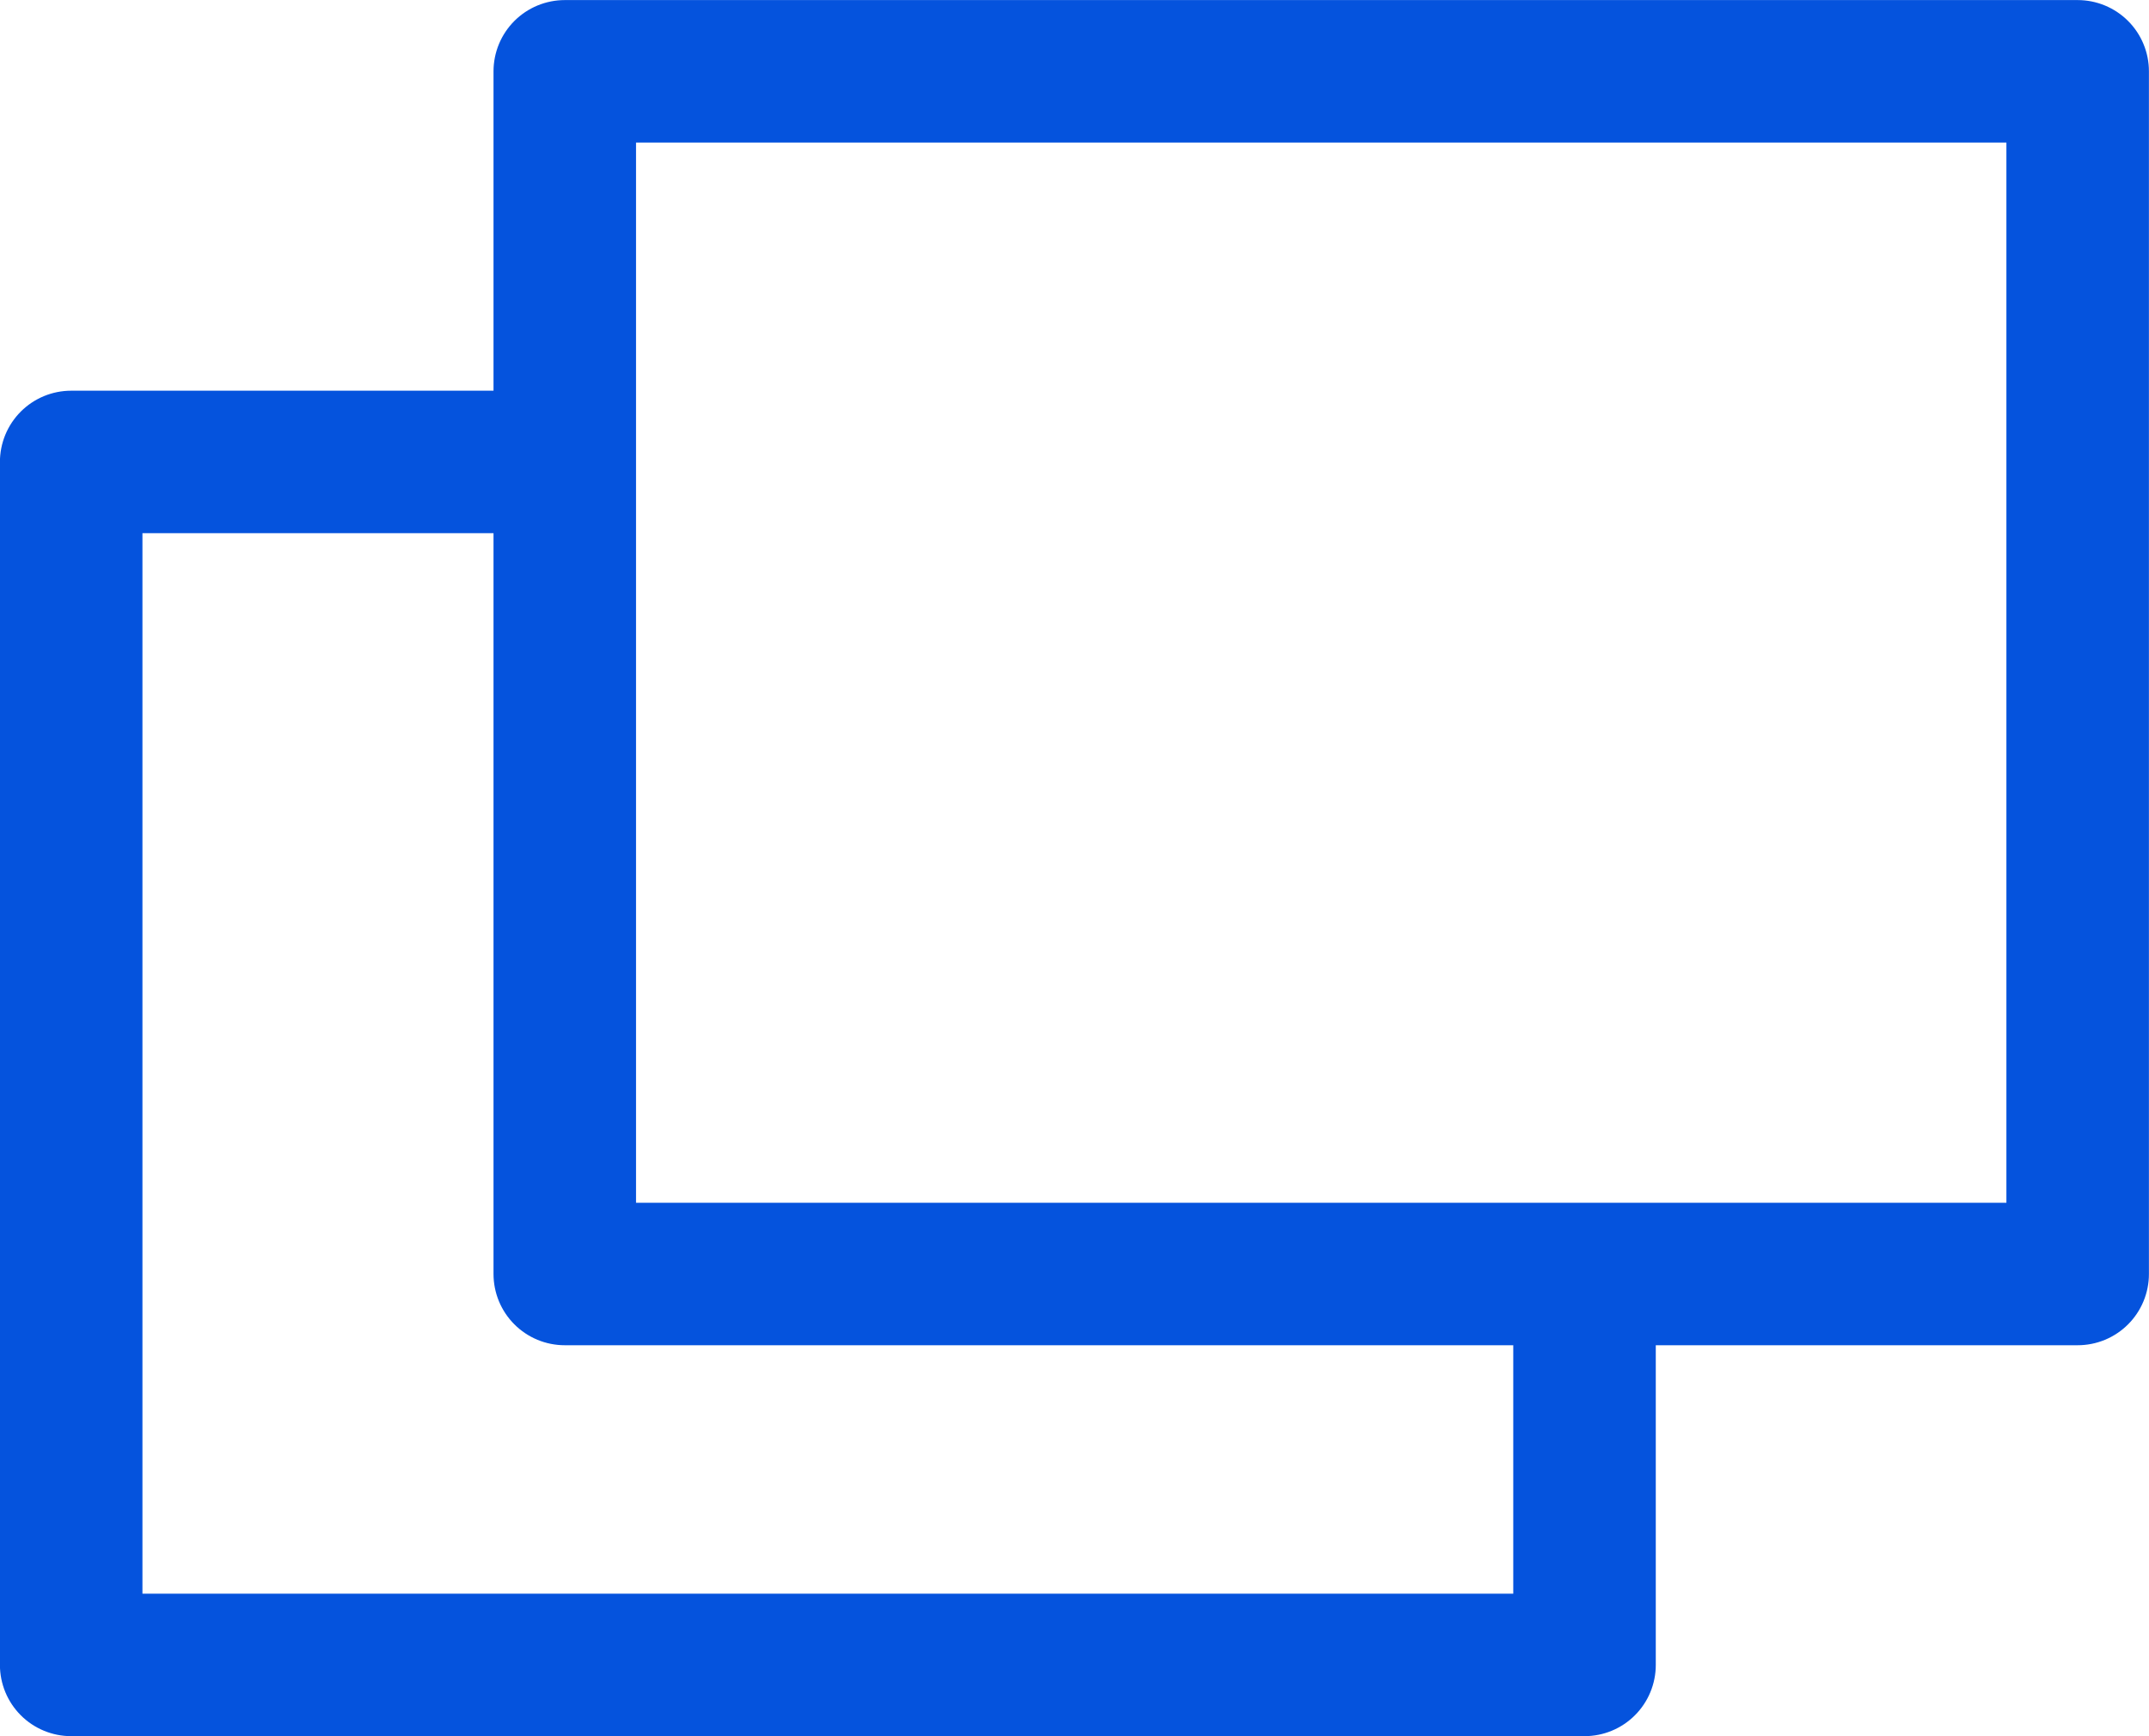
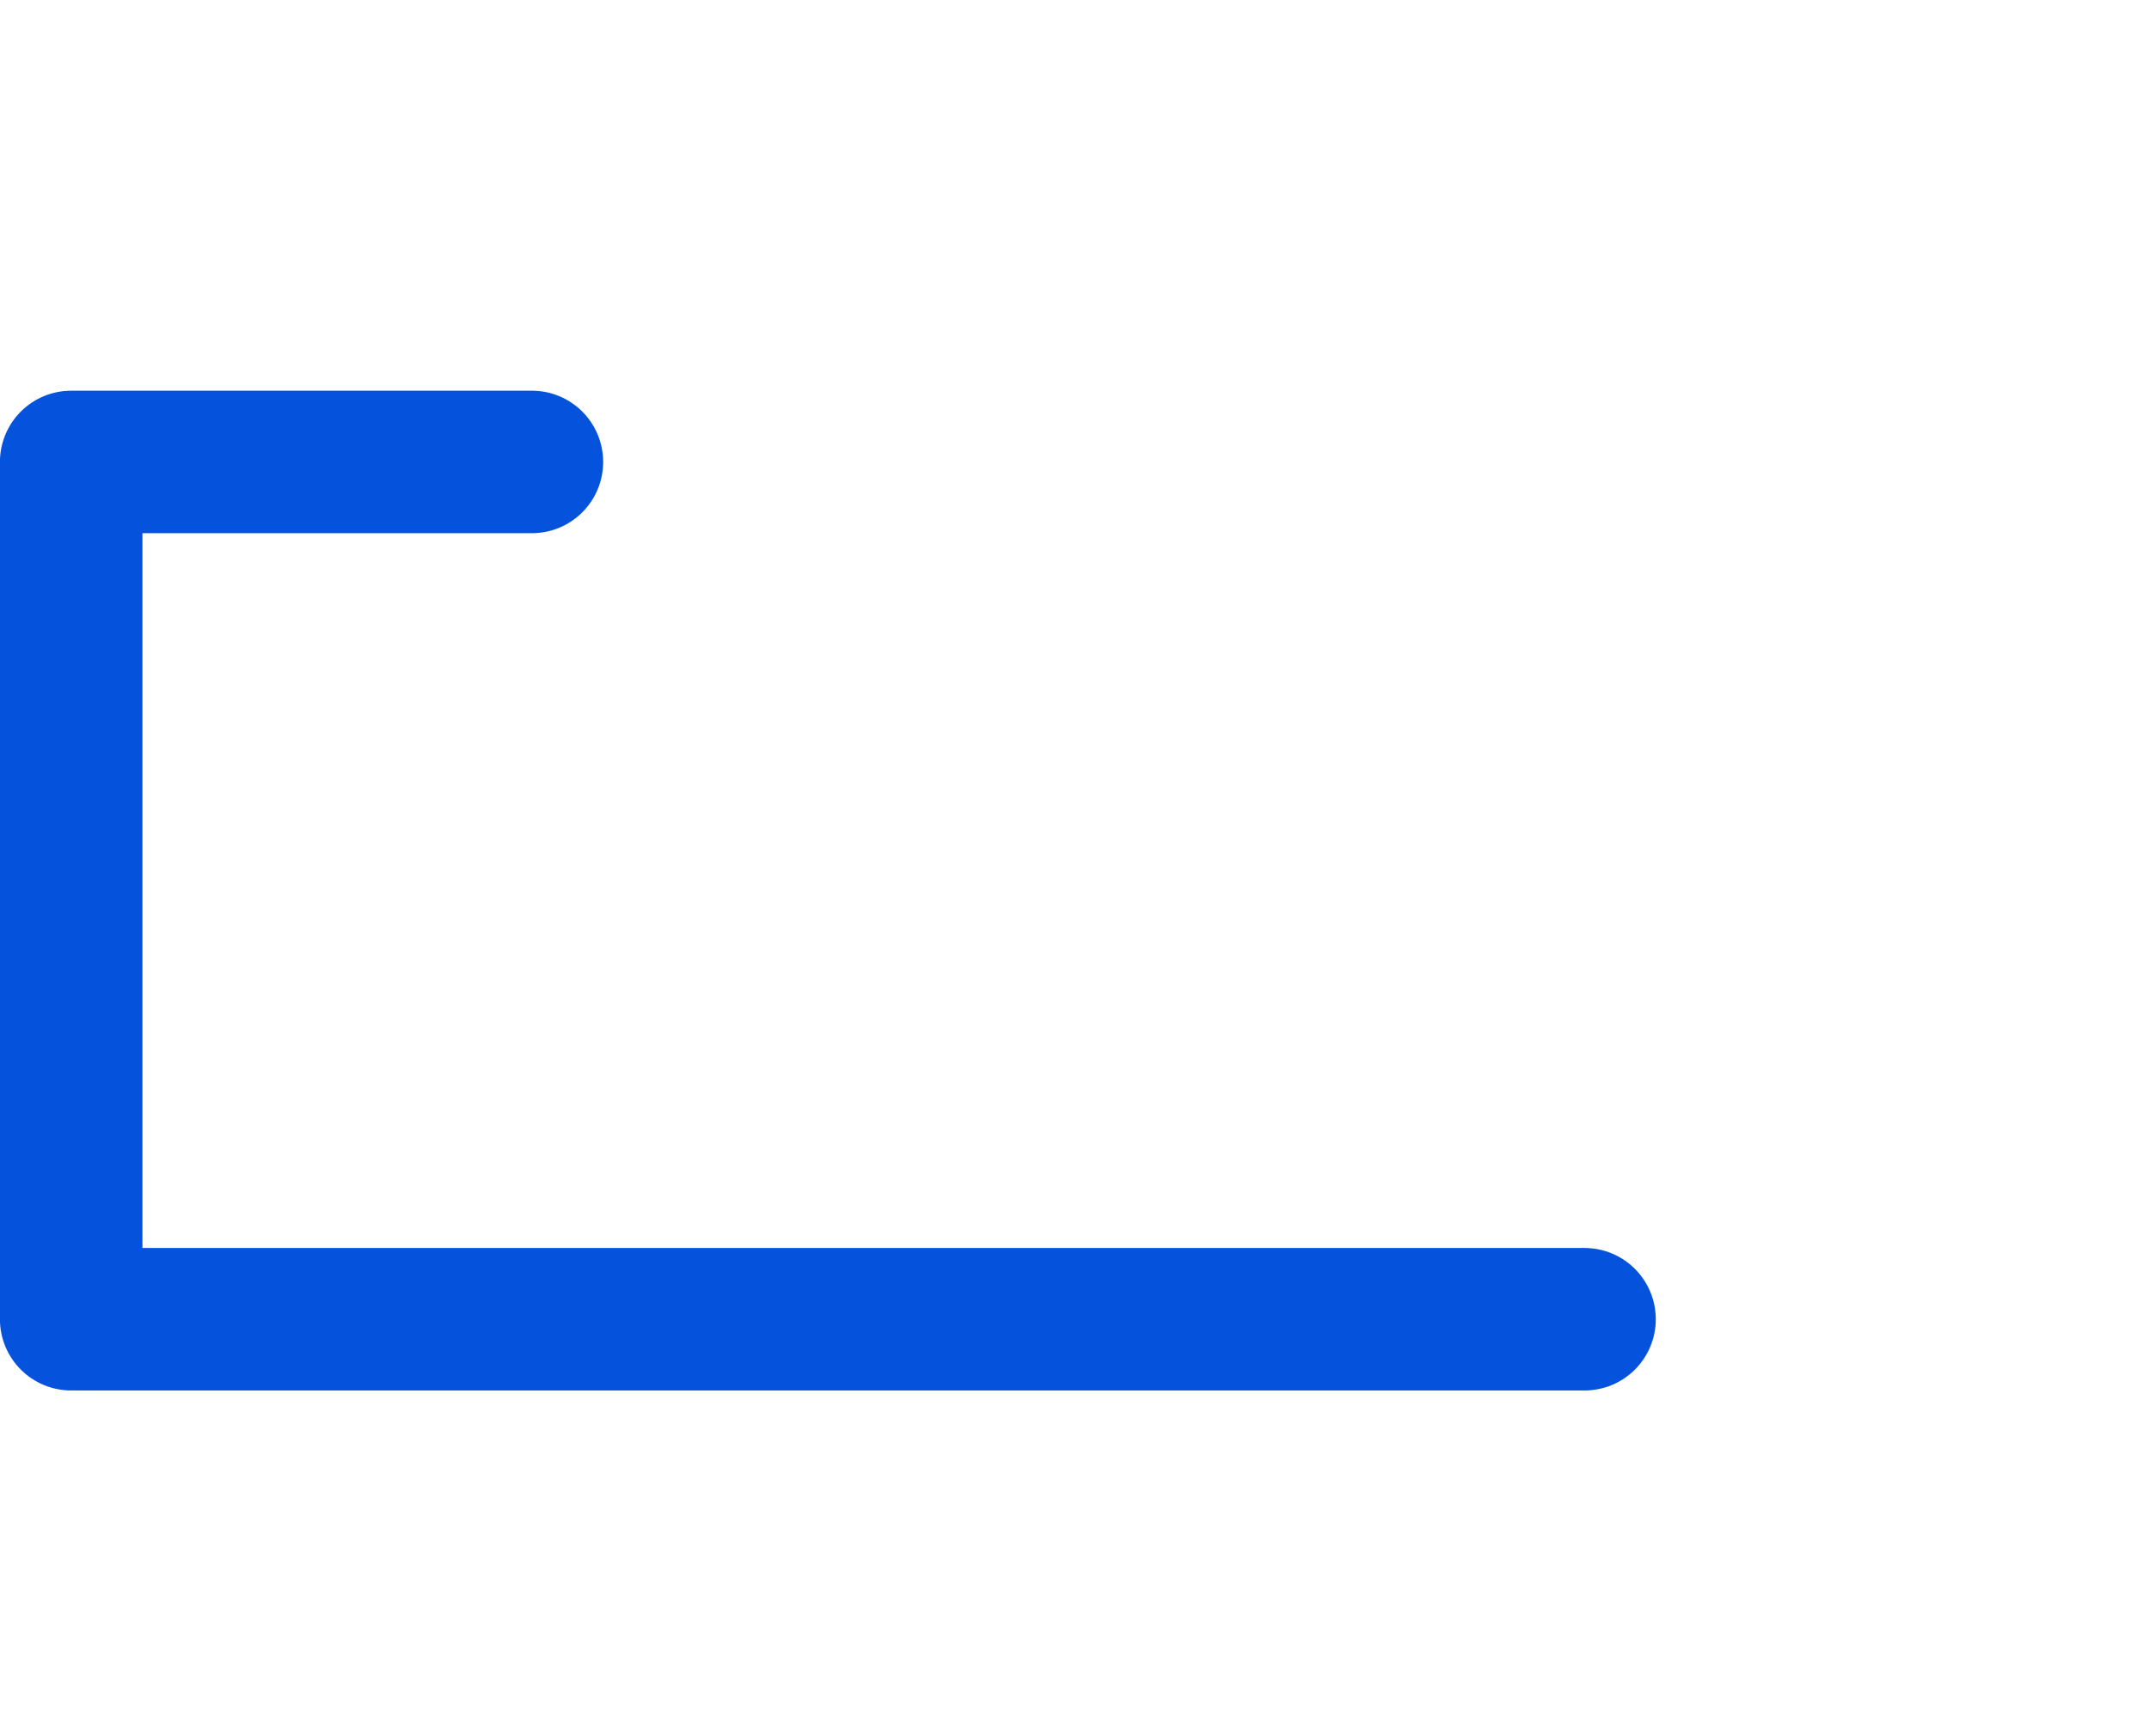
<svg xmlns="http://www.w3.org/2000/svg" width="14.581" height="11.782" viewBox="0 0 14.581 11.782">
  <g id="グループ_51912" data-name="グループ 51912" transform="translate(-330.209 -8121.109)">
    <g id="グループ_51913" data-name="グループ 51913">
      <g id="グループ_51912-2" data-name="グループ 51912">
-         <rect id="長方形_77466" data-name="長方形 77466" width="10.265" height="8.162" transform="translate(334.041 8121.593)" fill="none" stroke="#0553dd" stroke-linecap="round" stroke-linejoin="round" stroke-miterlimit="10" stroke-width="0.967" />
-         <path id="パス_71638" data-name="パス 71638" d="M10.751,8.467v2.346H.483V2.649H3.609" transform="translate(330.209 8121.595)" fill="none" stroke="#0553dd" stroke-linecap="round" stroke-linejoin="round" stroke-miterlimit="10" stroke-width="0.967" />
+         <path id="パス_71638" data-name="パス 71638" d="M10.751,8.467H.483V2.649H3.609" transform="translate(330.209 8121.595)" fill="none" stroke="#0553dd" stroke-linecap="round" stroke-linejoin="round" stroke-miterlimit="10" stroke-width="0.967" />
      </g>
    </g>
  </g>
</svg>